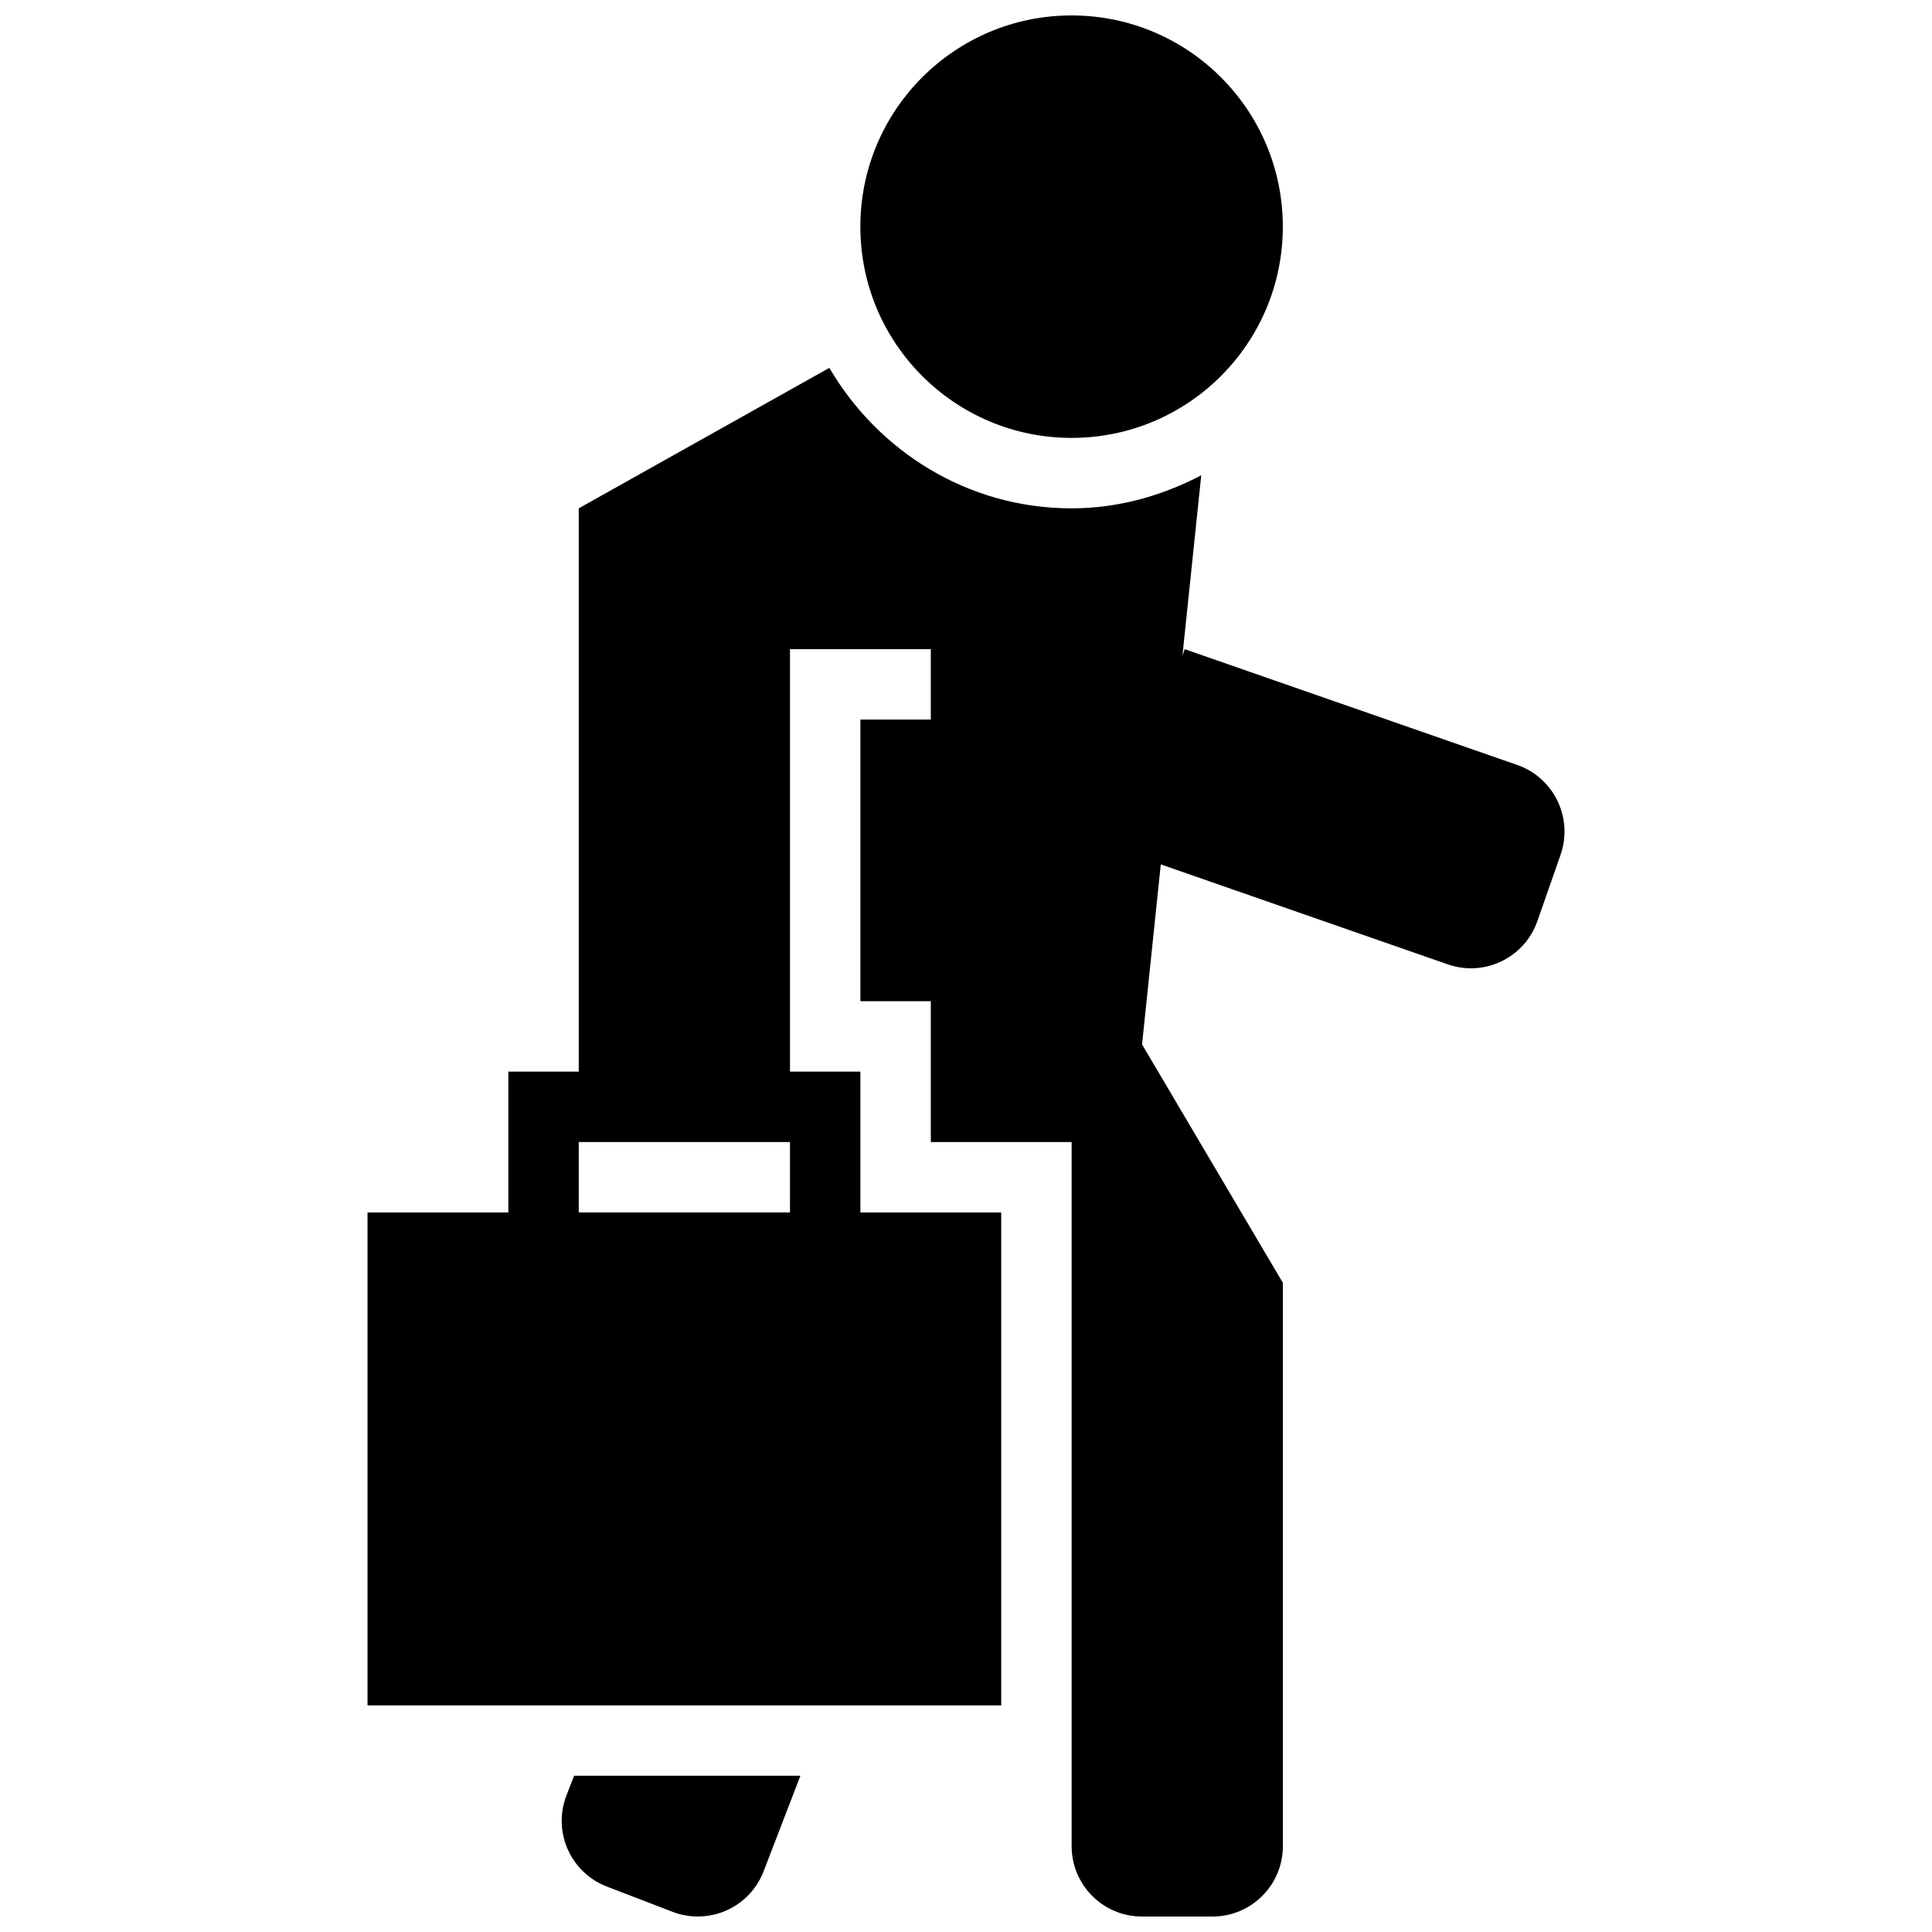
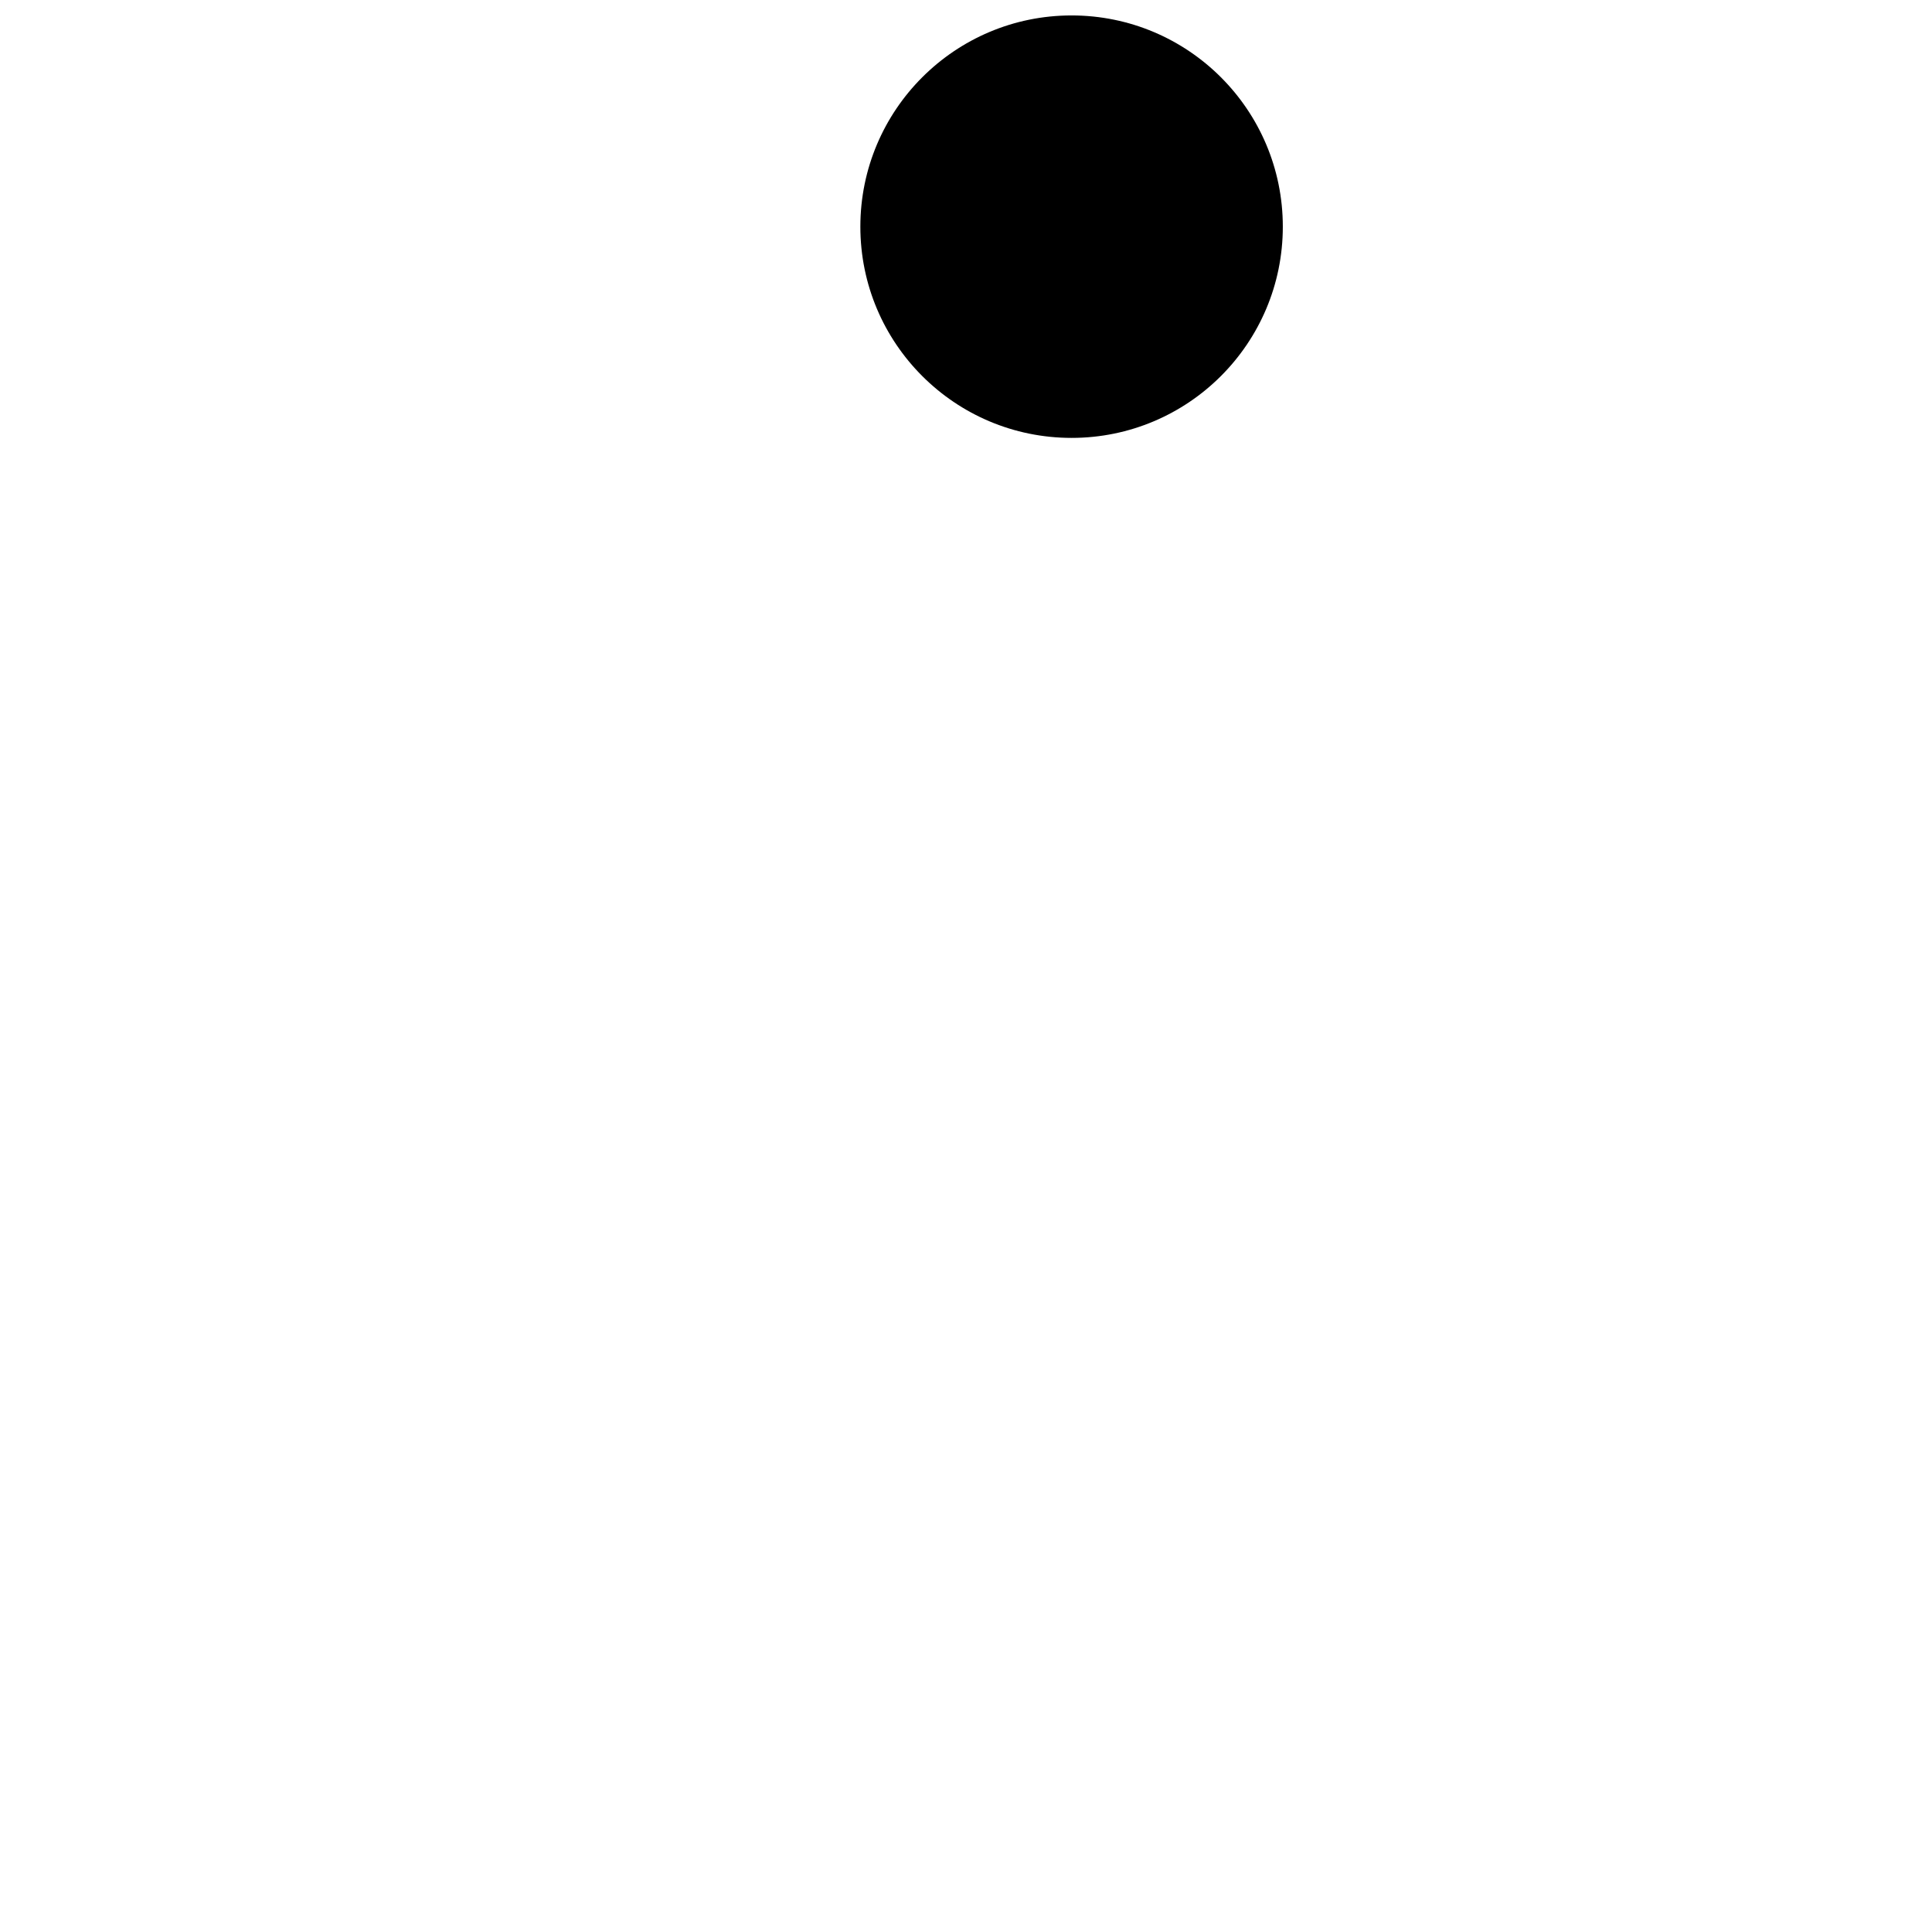
<svg xmlns="http://www.w3.org/2000/svg" width="800px" height="800px" version="1.1" viewBox="144 144 512 512">
  <defs>
    <clipPath id="c">
-       <path d="m292 614h65v37.902h-65z" />
+       <path d="m292 614v37.902h-65z" />
    </clipPath>
    <clipPath id="b">
      <path d="m241 241h318v410.9h-318z" />
    </clipPath>
    <clipPath id="a">
      <path d="m372 148.09h112v112.91h-112z" />
    </clipPath>
  </defs>
  <g>
    <g clip-path="url(#c)">
-       <path d="m294.11 619.83c-3.715 9.648 1.102 20.434 10.711 24.125l17.41 6.699c9.629 3.676 20.414-1.102 24.125-10.711l9.758-25.355h-59.969z" />
-     </g>
+       </g>
    <g clip-path="url(#b)">
-       <path d="m546.05 346.71-88.09-30.676-0.598 1.715 4.981-47.789c-10.336 5.394-21.906 8.754-34.352 8.754-27.469 0-51.238-15.078-64.207-37.227l-66.41 37.227v149.28h-18.66v37.32h-37.32v130.62h167.94v-130.62h-37.32v-37.32h-18.66v-111.96h37.32v18.66h-18.66v74.637h18.66v37.32h37.32v186.59c0 10.32 8.34 18.66 18.66 18.66h18.66c10.32 0 18.66-8.34 18.66-18.66v-149.28l-37.32-63.18 4.965-47.711 76.055 26.496c9.723 3.394 20.359-1.754 23.754-11.477l6.156-17.613c3.359-9.742-1.773-20.359-11.531-23.773zm-192.7 118.6h-55.977v-18.66h55.98z" />
-     </g>
+       </g>
    <g clip-path="url(#a)">
      <path d="m483.96 204.07c0 30.914-25.062 55.977-55.977 55.977-30.918 0-55.98-25.062-55.98-55.977 0-30.918 25.062-55.98 55.98-55.98 30.914 0 55.977 25.062 55.977 55.98" />
    </g>
  </g>
</svg>